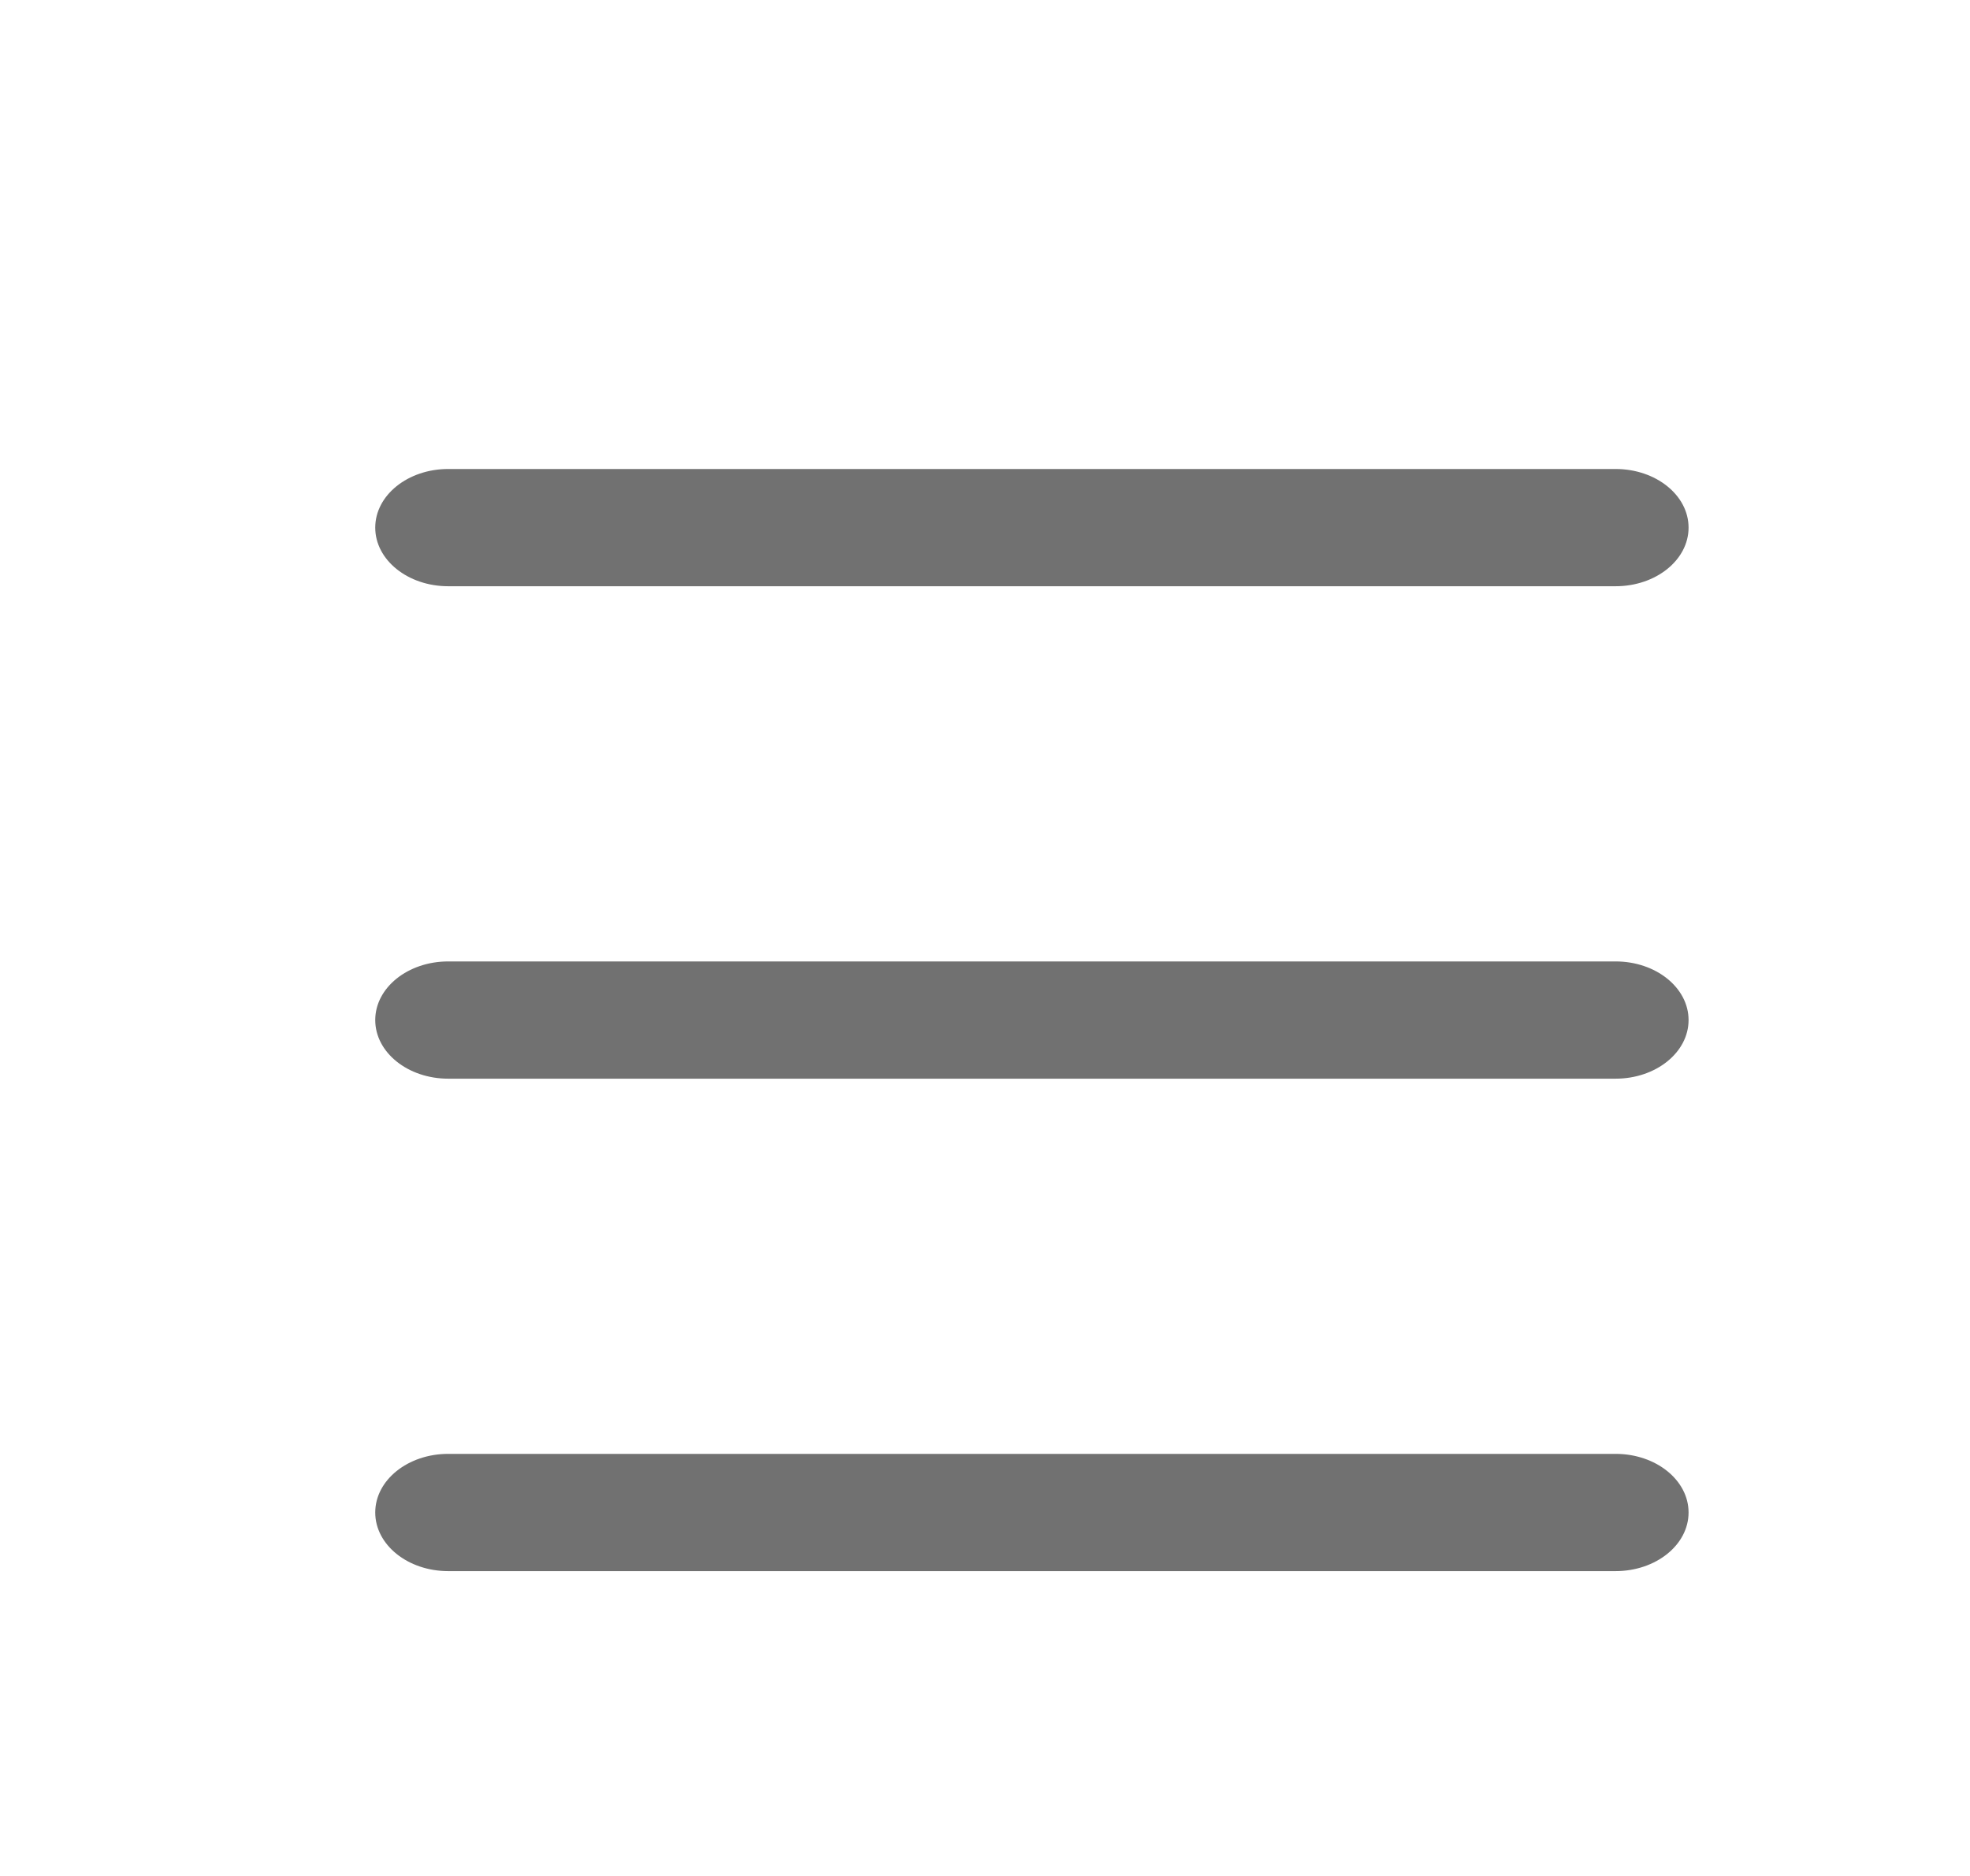
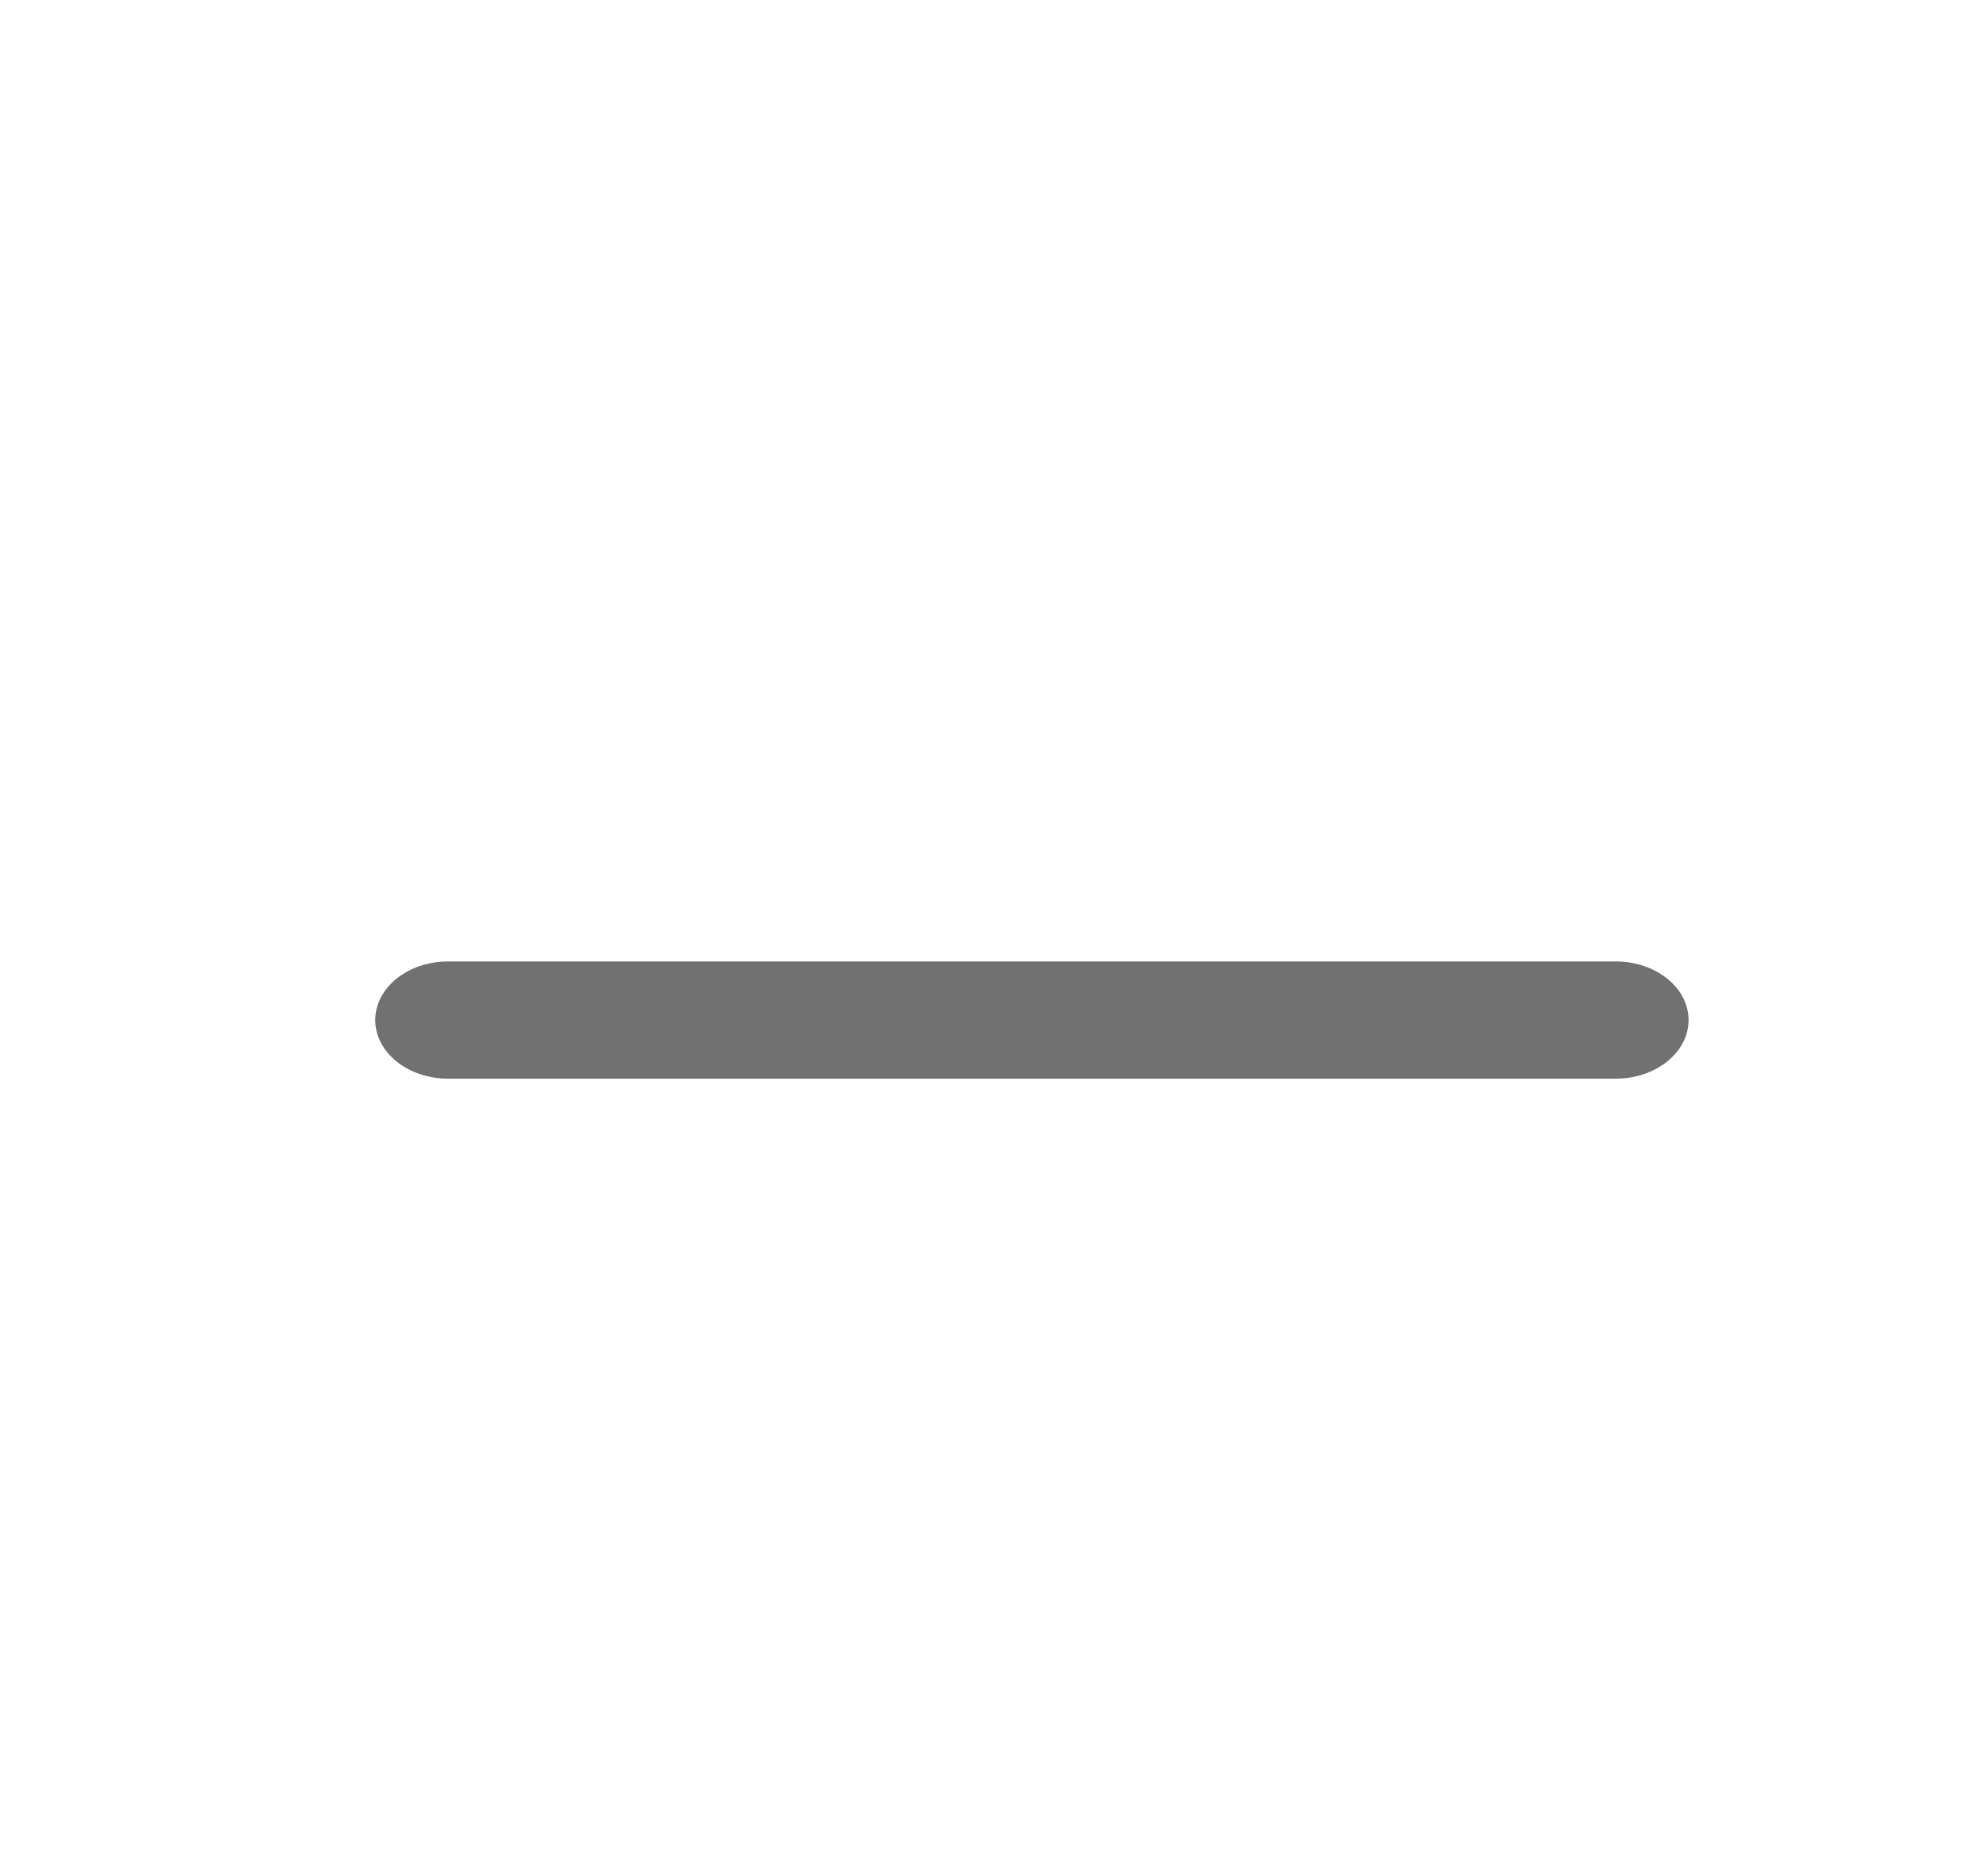
<svg xmlns="http://www.w3.org/2000/svg" width="21" height="20" viewBox="0 0 21 20" fill="none">
-   <path fill-rule="evenodd" clip-rule="evenodd" d="M4 5.625C4 5.28 4.348 5 4.778 5H17.222C17.652 5 18 5.28 18 5.625C18 5.97 17.652 6.25 17.222 6.25H4.778C4.348 6.25 4 5.97 4 5.625Z" fill="#717171" />
  <path fill-rule="evenodd" clip-rule="evenodd" d="M4 10.875C4 10.53 4.348 10.25 4.778 10.25H17.222C17.652 10.25 18 10.53 18 10.875C18 11.22 17.652 11.5 17.222 11.5H4.778C4.348 11.5 4 11.22 4 10.875Z" fill="#717171" />
-   <path fill-rule="evenodd" clip-rule="evenodd" d="M4 16.125C4 15.78 4.348 15.5 4.778 15.5H17.222C17.652 15.5 18 15.78 18 16.125C18 16.47 17.652 16.75 17.222 16.75H4.778C4.348 16.75 4 16.47 4 16.125Z" fill="#717171" />
</svg>